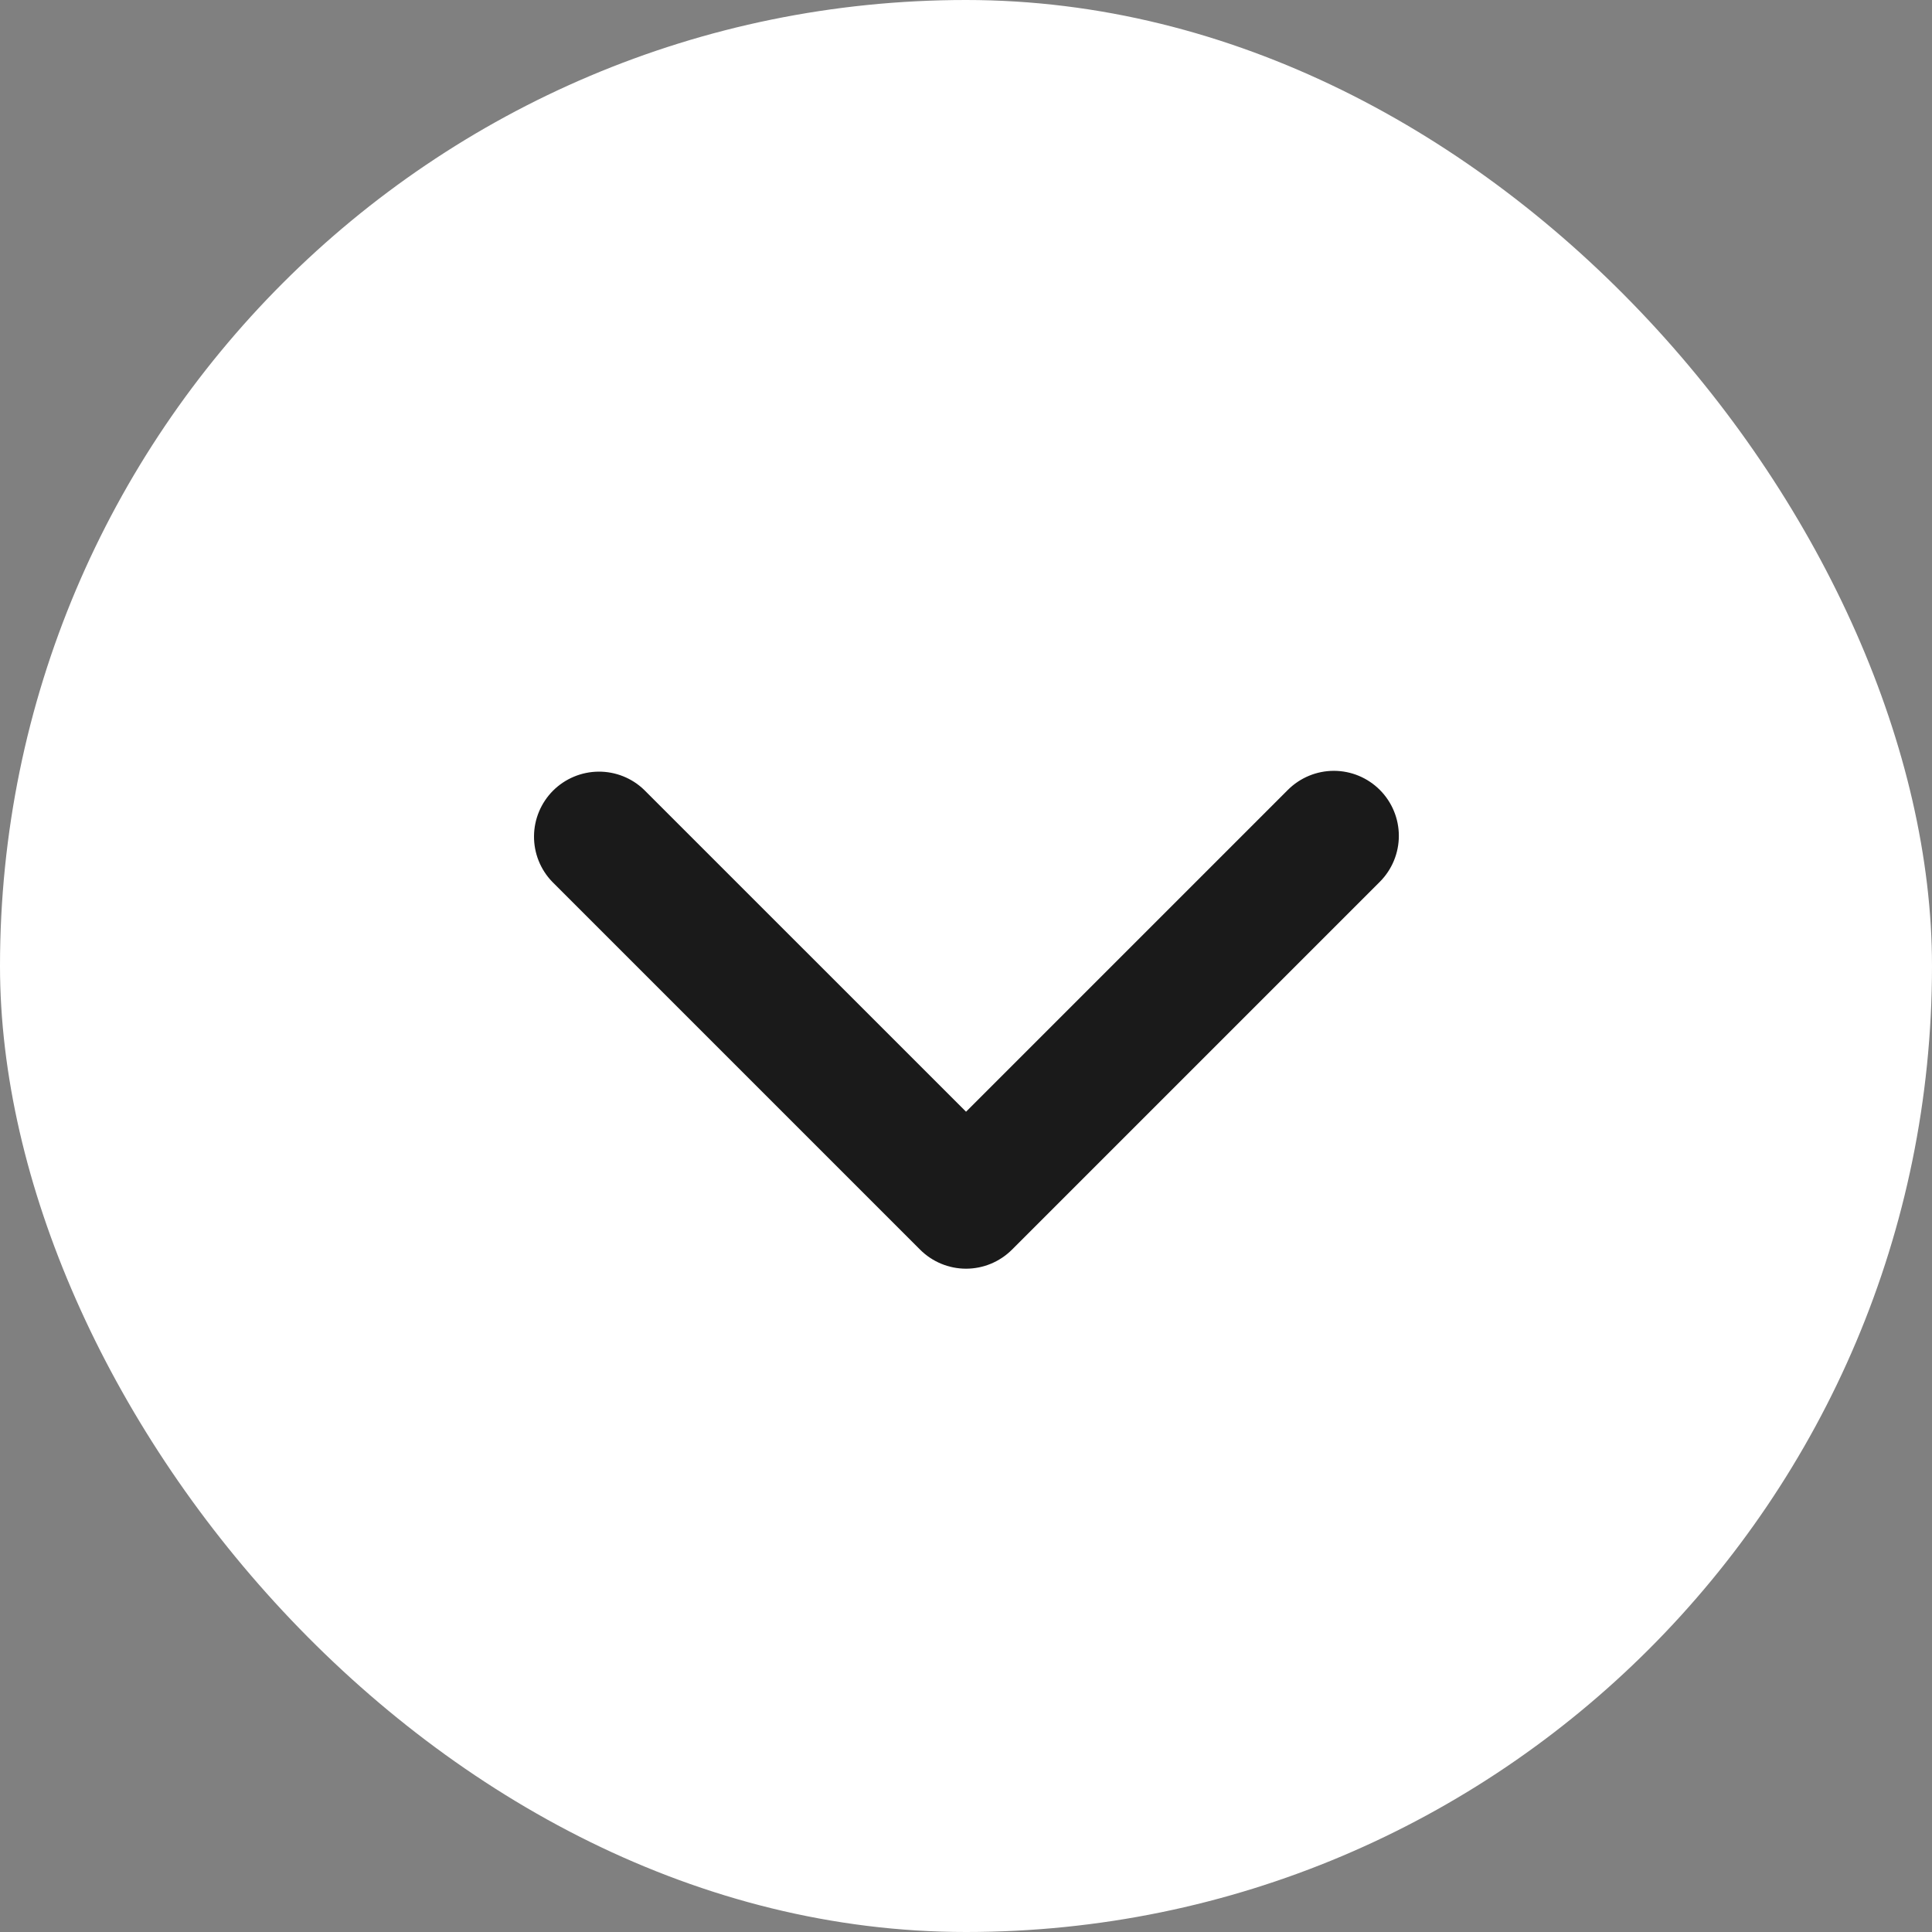
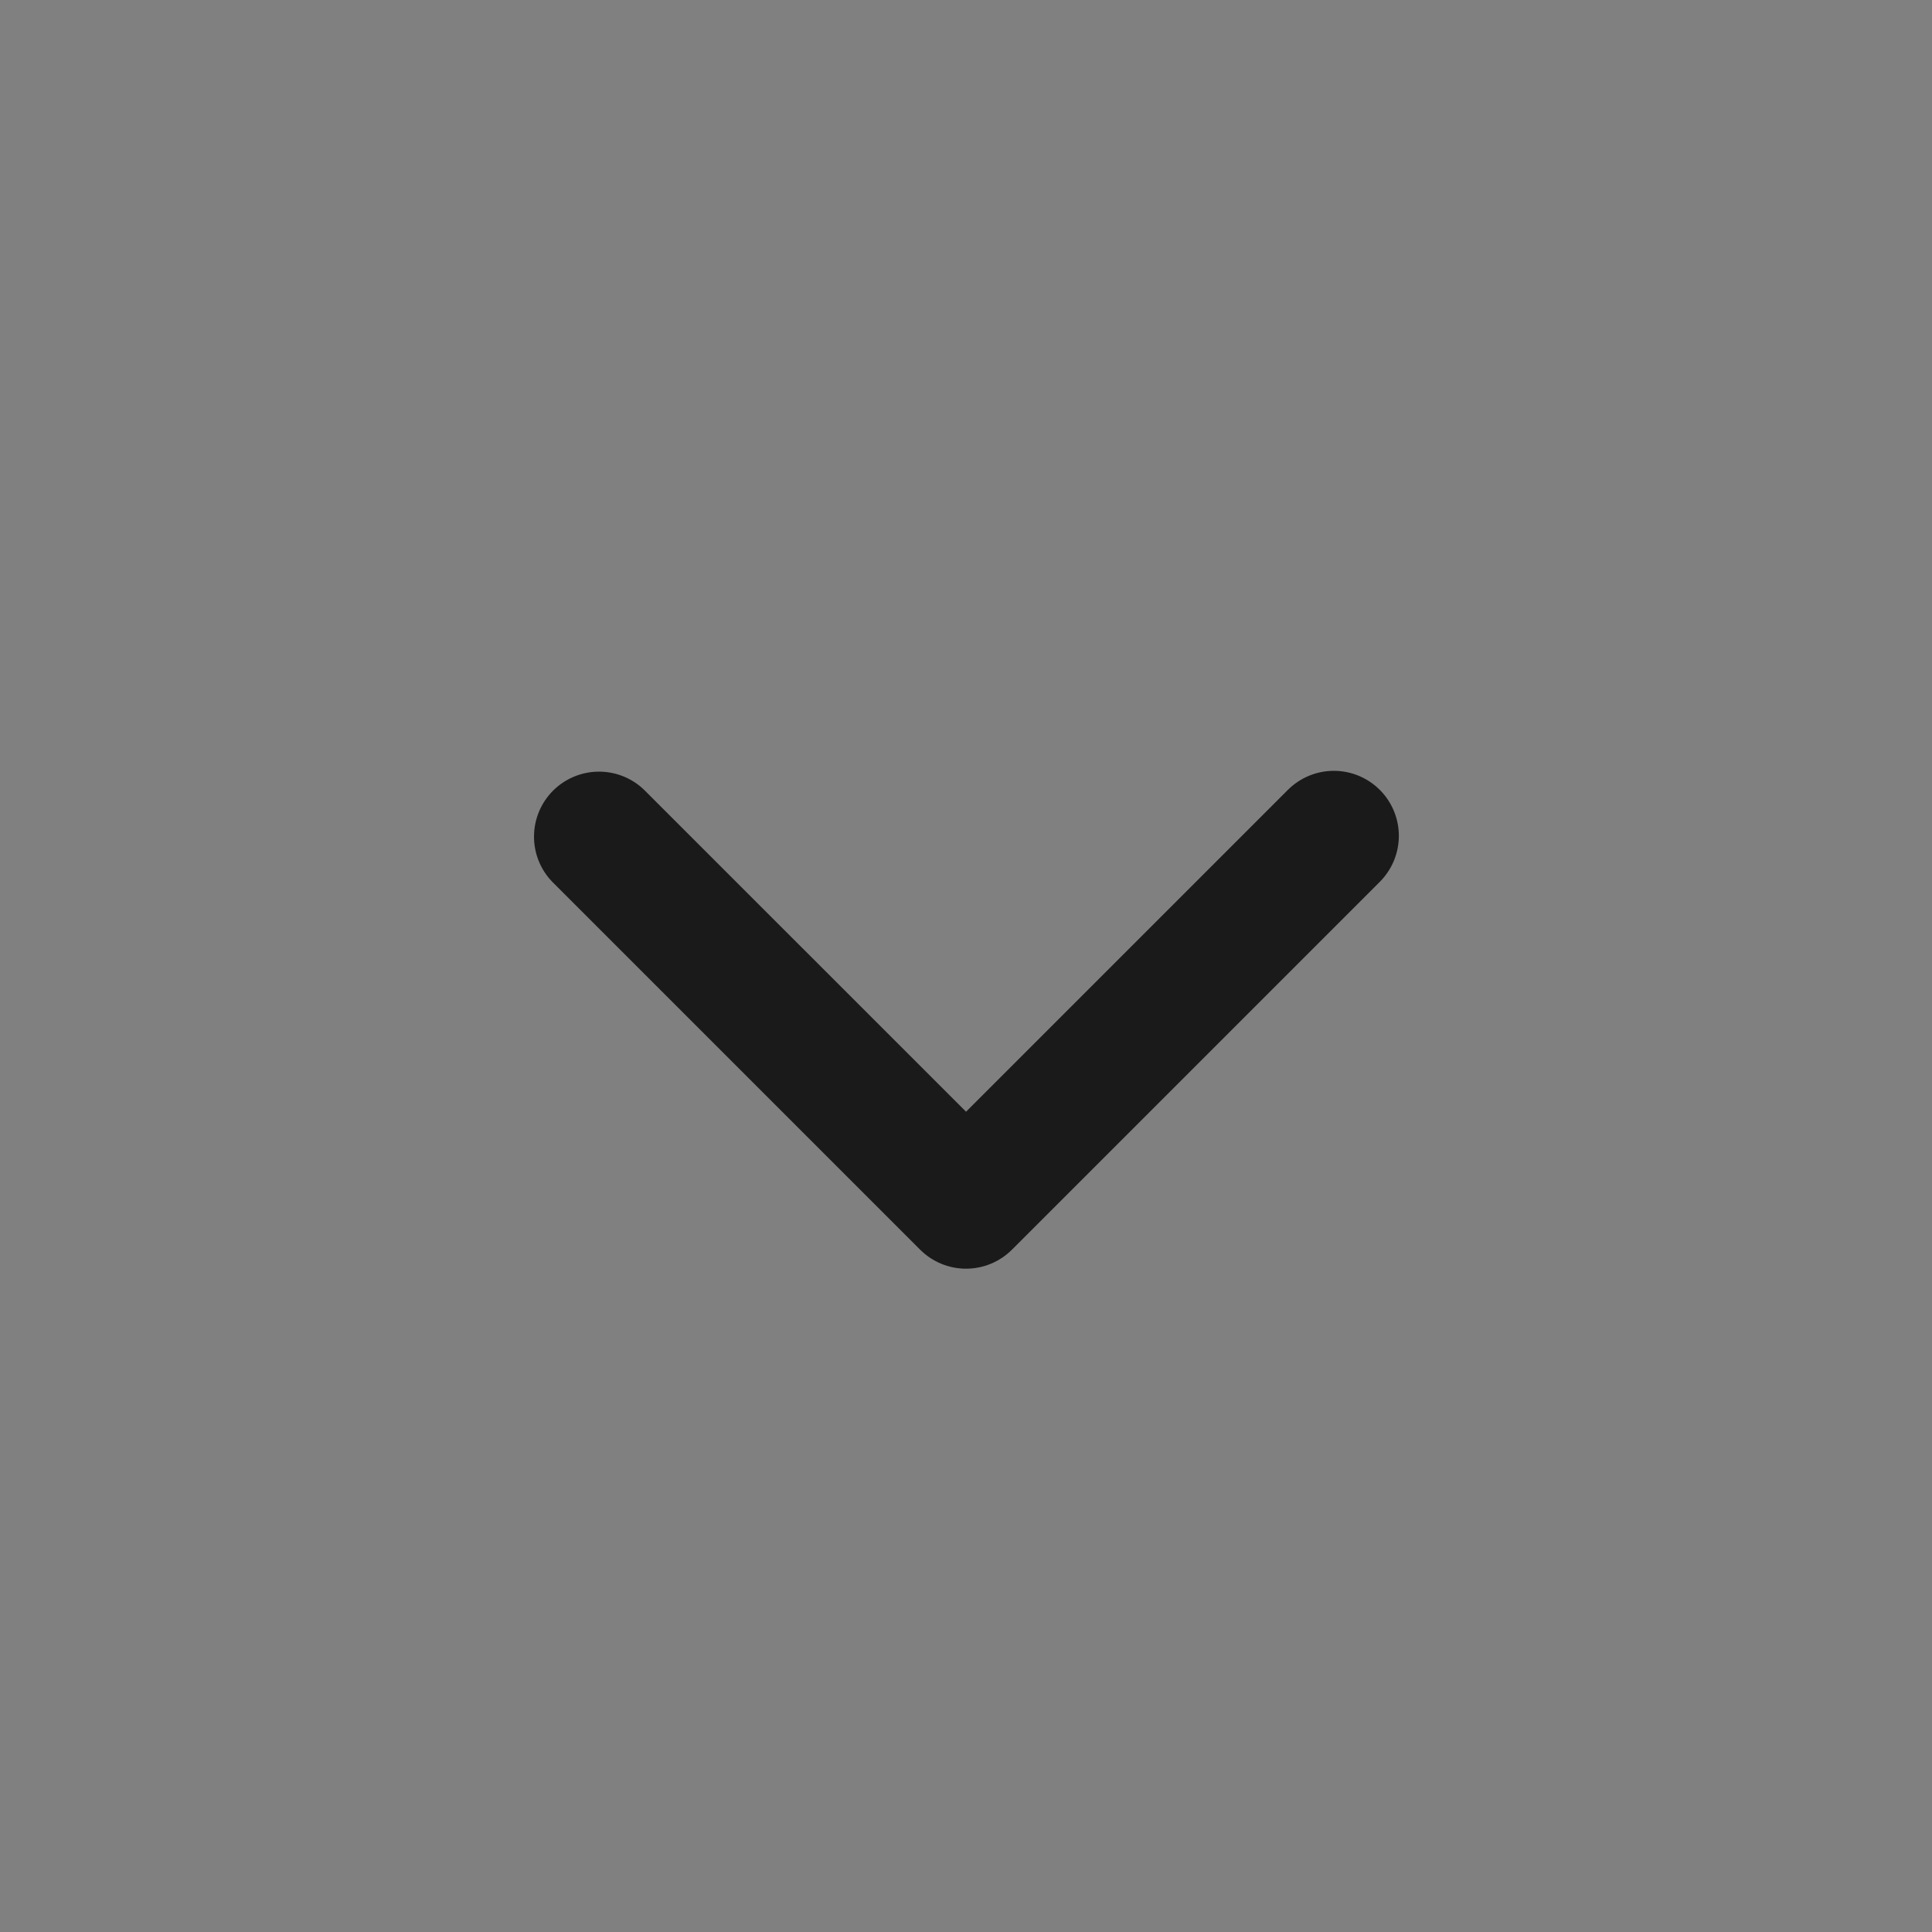
<svg xmlns="http://www.w3.org/2000/svg" width="52" height="52" viewBox="0 0 52 52" fill="none">
  <rect x="0" y="0" width="52" height="52" fill="#808080" stroke="none" />
-   <rect width="52" height="52" rx="26" fill="white" />
  <path d="M37.138 21.26C36.81 20.932 36.365 20.747 35.901 20.747C35.437 20.747 34.992 20.932 34.663 21.26L26.001 29.922L17.338 21.26C17.009 20.941 16.566 20.765 16.108 20.769C15.649 20.773 15.21 20.957 14.885 21.281C14.561 21.606 14.377 22.045 14.373 22.503C14.369 22.962 14.545 23.404 14.864 23.734L24.764 33.634C25.092 33.962 25.537 34.147 26.001 34.147C26.465 34.147 26.91 33.962 27.238 33.634L37.138 23.734C37.466 23.406 37.65 22.961 37.65 22.497C37.65 22.033 37.466 21.588 37.138 21.26Z" fill="#1A1A1A" />
</svg>